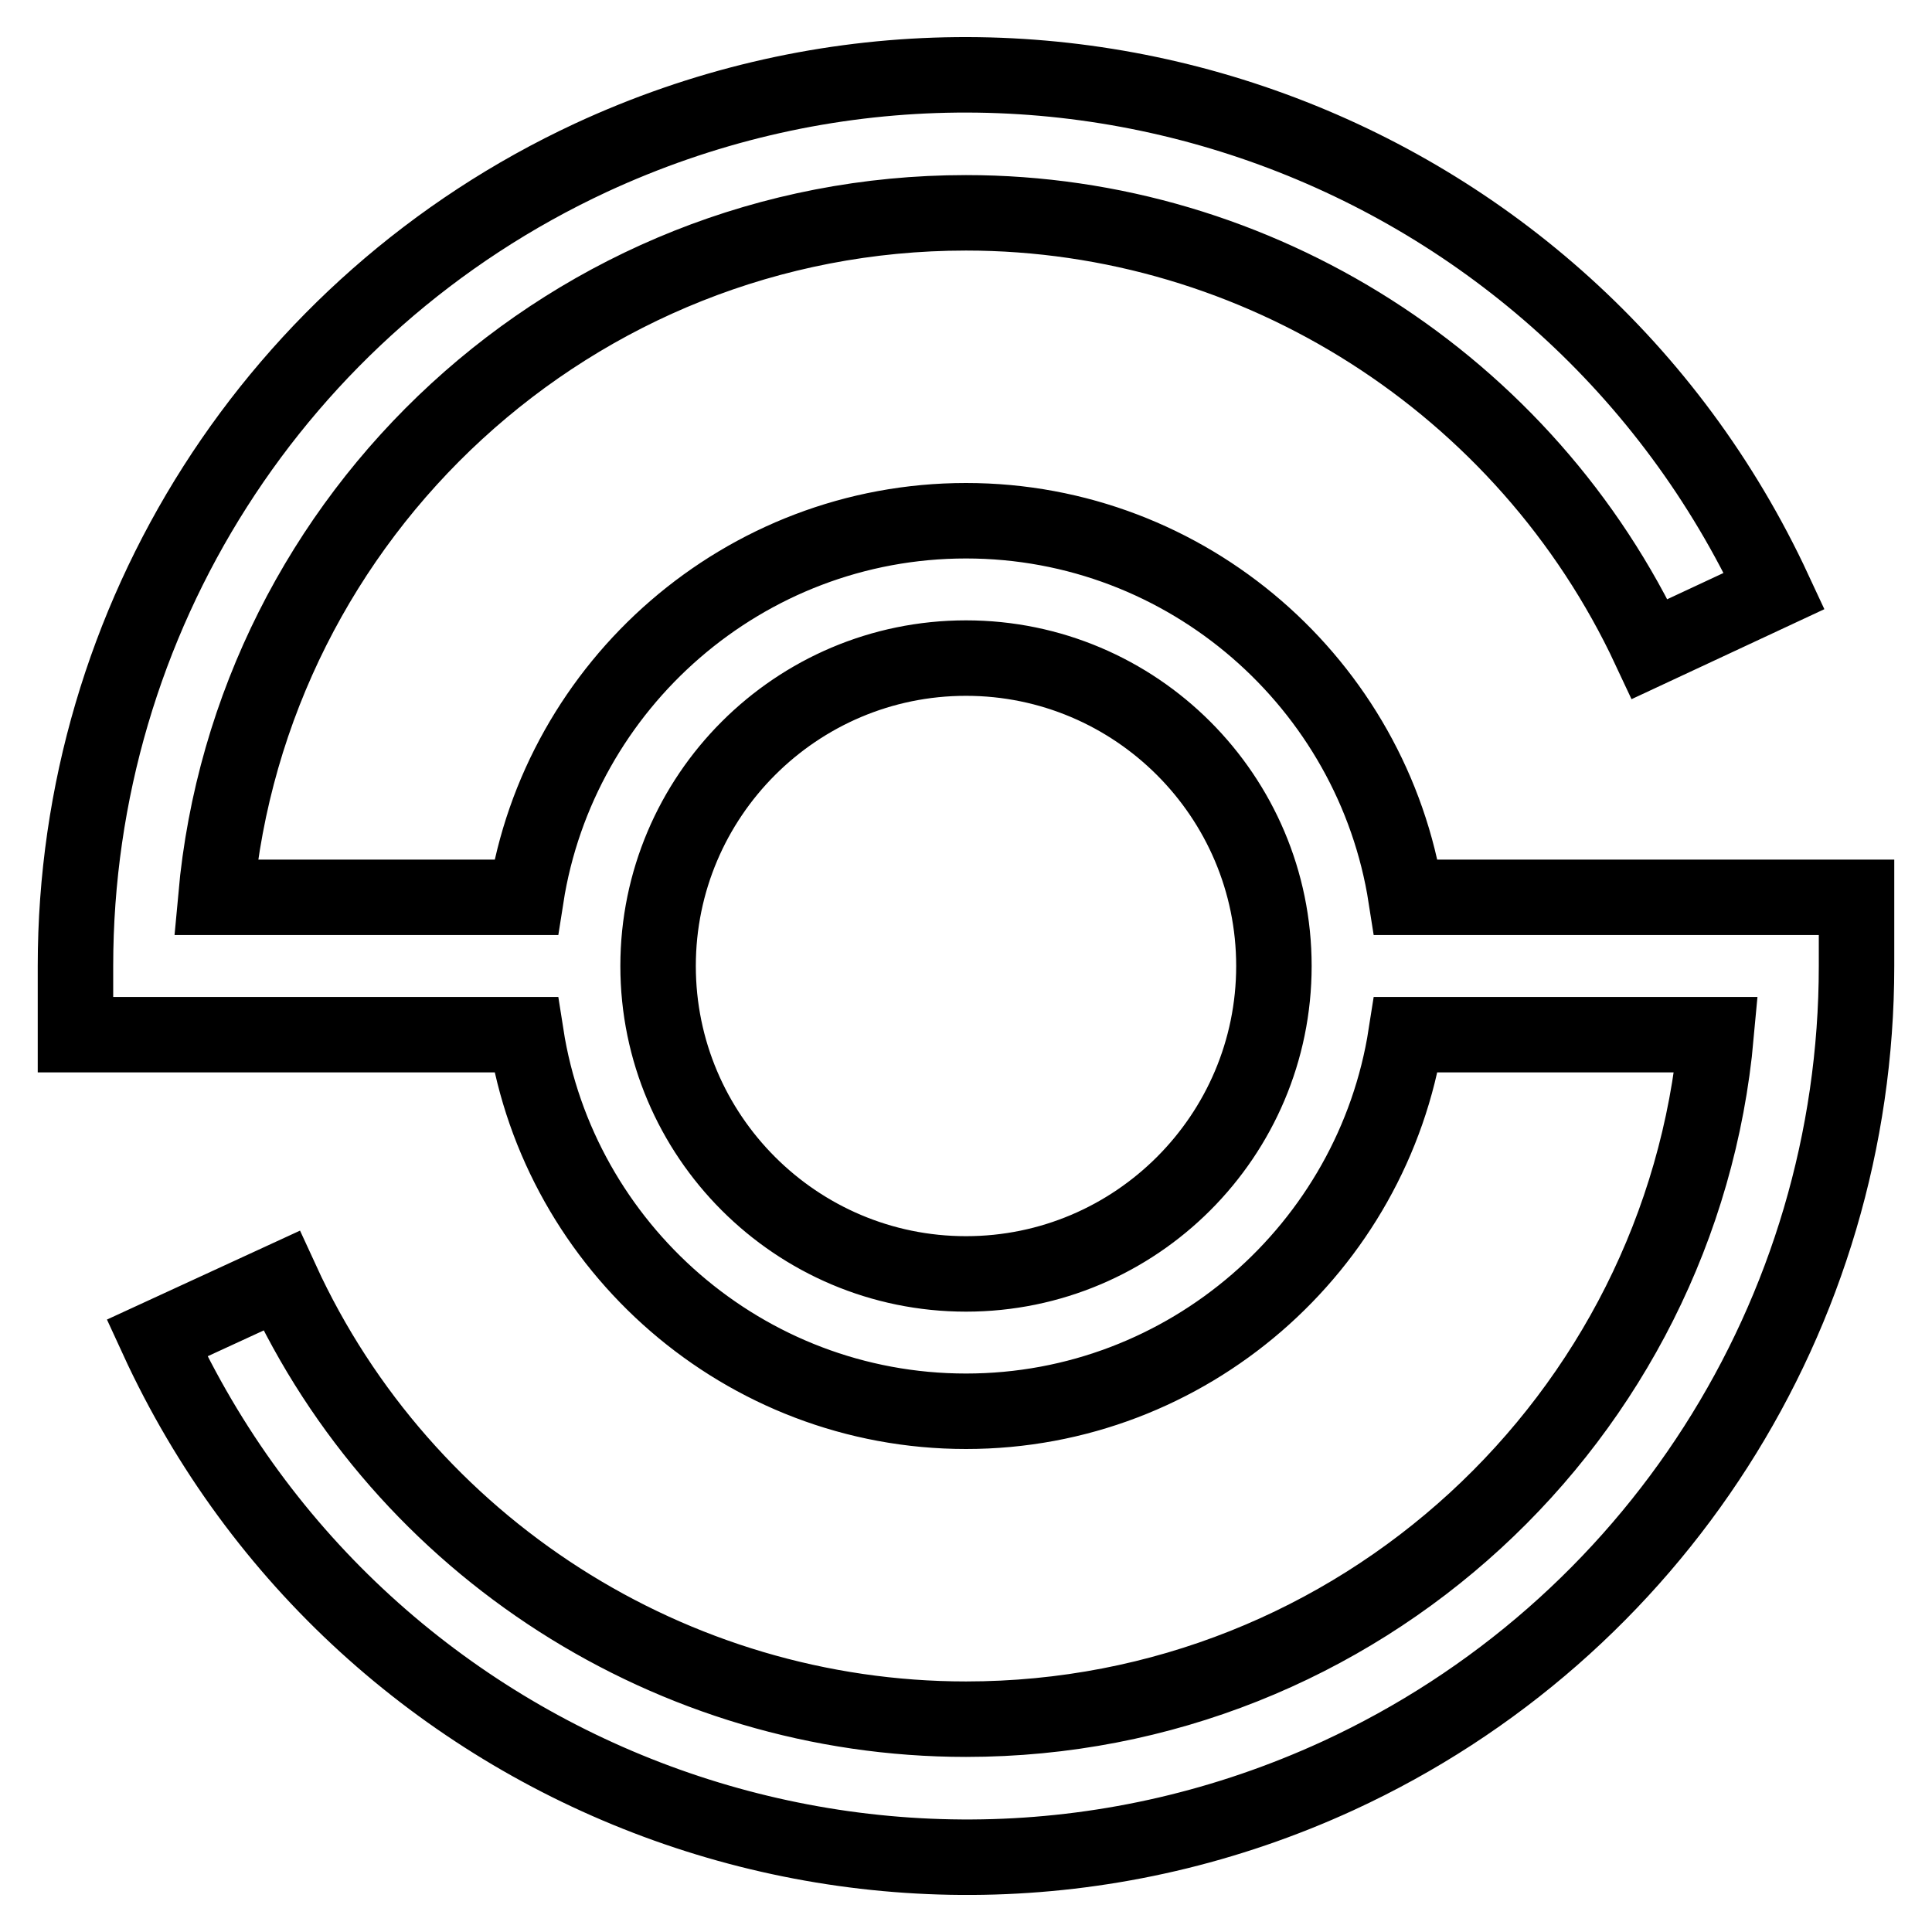
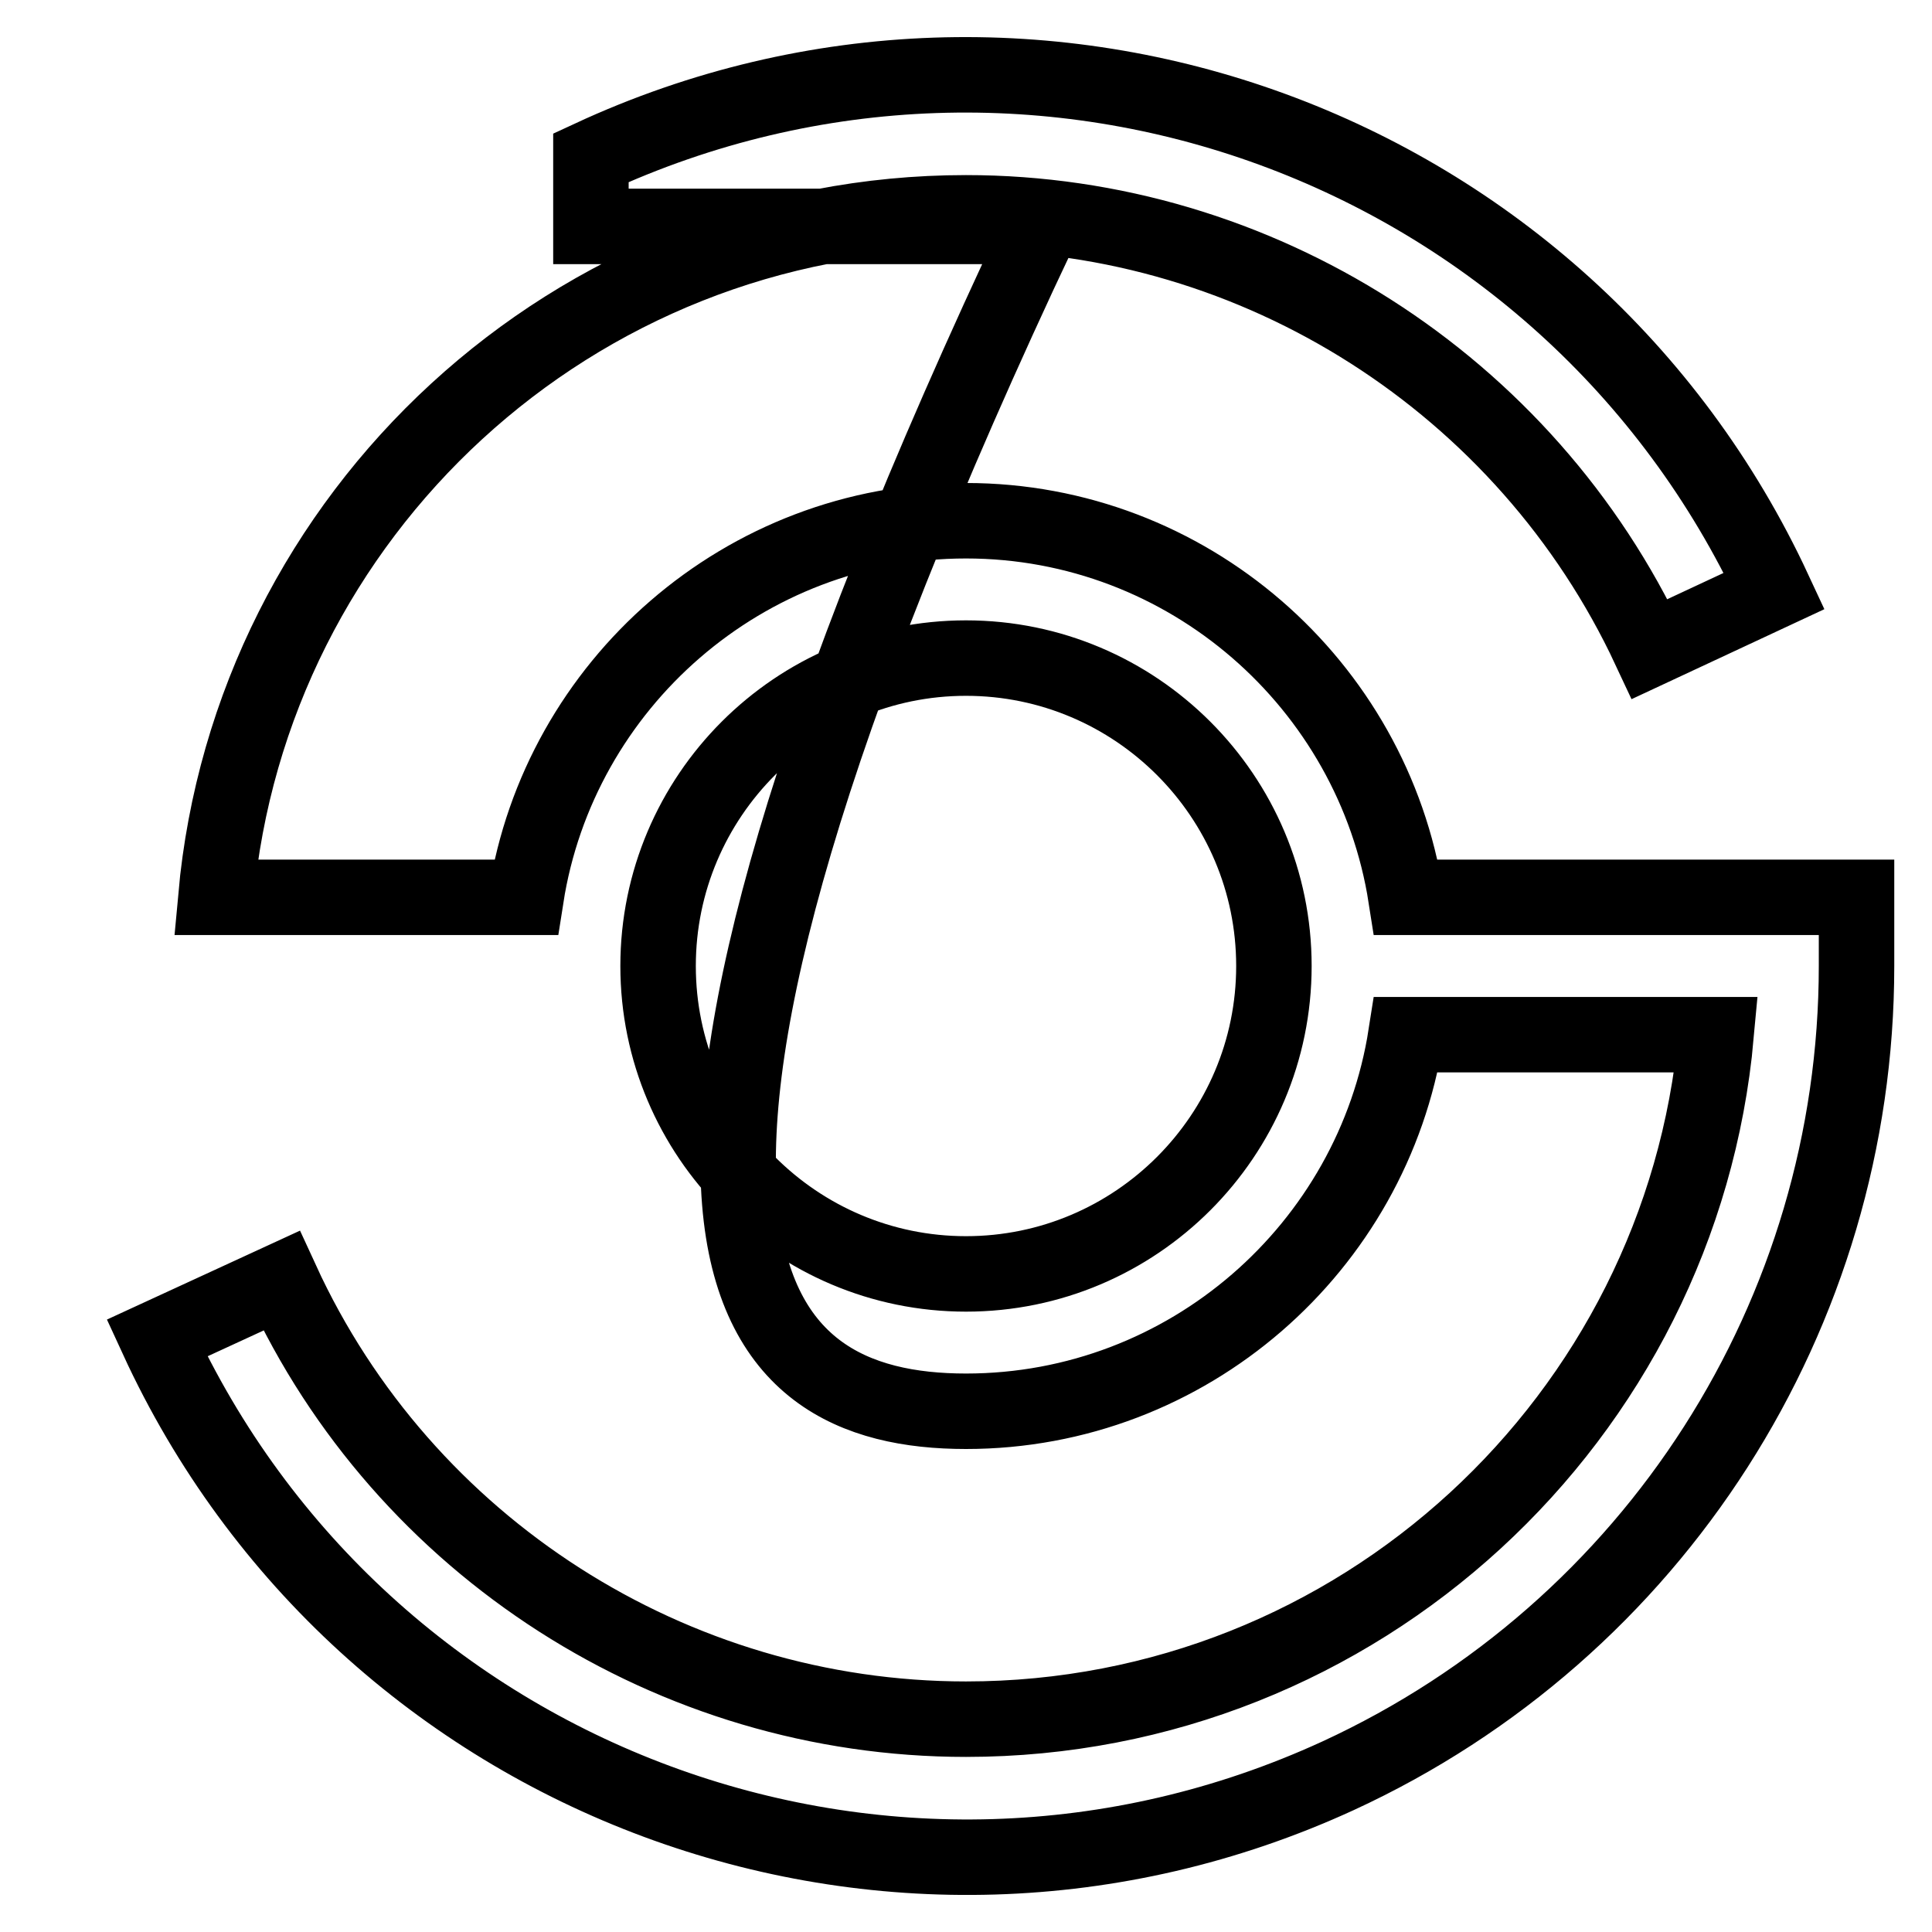
<svg xmlns="http://www.w3.org/2000/svg" version="1.1" x="0px" y="0px" viewBox="0 0 256 256" enable-background="new 0 0 256 256" xml:space="preserve">
  <g>
-     <path stroke-width="10" fill-opacity="0" stroke="#000000" d="M186.3,118.9C181.9,90.7,157.4,69,128,69s-53.9,21.7-58.3,49.9H28.6C33.2,68.1,76,28.2,128,28.2 c38.7,0,74.2,22.7,90.6,57.8l16.5-7.7C207.6,19.1,137.4-6.5,78.3,20.9C36.6,40.3,10,82,10,128v9.1h59.7 C74.1,165.3,98.6,187,128,187s53.9-21.7,58.3-49.9h41.1c-4.6,50.8-47.4,90.7-99.4,90.7c-38.9,0-74.5-22.8-90.7-58.1l-16.5,7.6 c27.2,59.2,97.3,85.2,156.5,58C219.2,216,246,174.1,246,128v-9.1H186.3z M128,168.8c-22.5,0-40.8-18.3-40.8-40.8 s18.3-40.8,40.8-40.8c22.5,0,40.8,18.3,40.8,40.8S150.5,168.8,128,168.8z" />
+     <path stroke-width="10" fill-opacity="0" stroke="#000000" d="M186.3,118.9C181.9,90.7,157.4,69,128,69s-53.9,21.7-58.3,49.9H28.6C33.2,68.1,76,28.2,128,28.2 c38.7,0,74.2,22.7,90.6,57.8l16.5-7.7C207.6,19.1,137.4-6.5,78.3,20.9v9.1h59.7 C74.1,165.3,98.6,187,128,187s53.9-21.7,58.3-49.9h41.1c-4.6,50.8-47.4,90.7-99.4,90.7c-38.9,0-74.5-22.8-90.7-58.1l-16.5,7.6 c27.2,59.2,97.3,85.2,156.5,58C219.2,216,246,174.1,246,128v-9.1H186.3z M128,168.8c-22.5,0-40.8-18.3-40.8-40.8 s18.3-40.8,40.8-40.8c22.5,0,40.8,18.3,40.8,40.8S150.5,168.8,128,168.8z" />
  </g>
</svg>